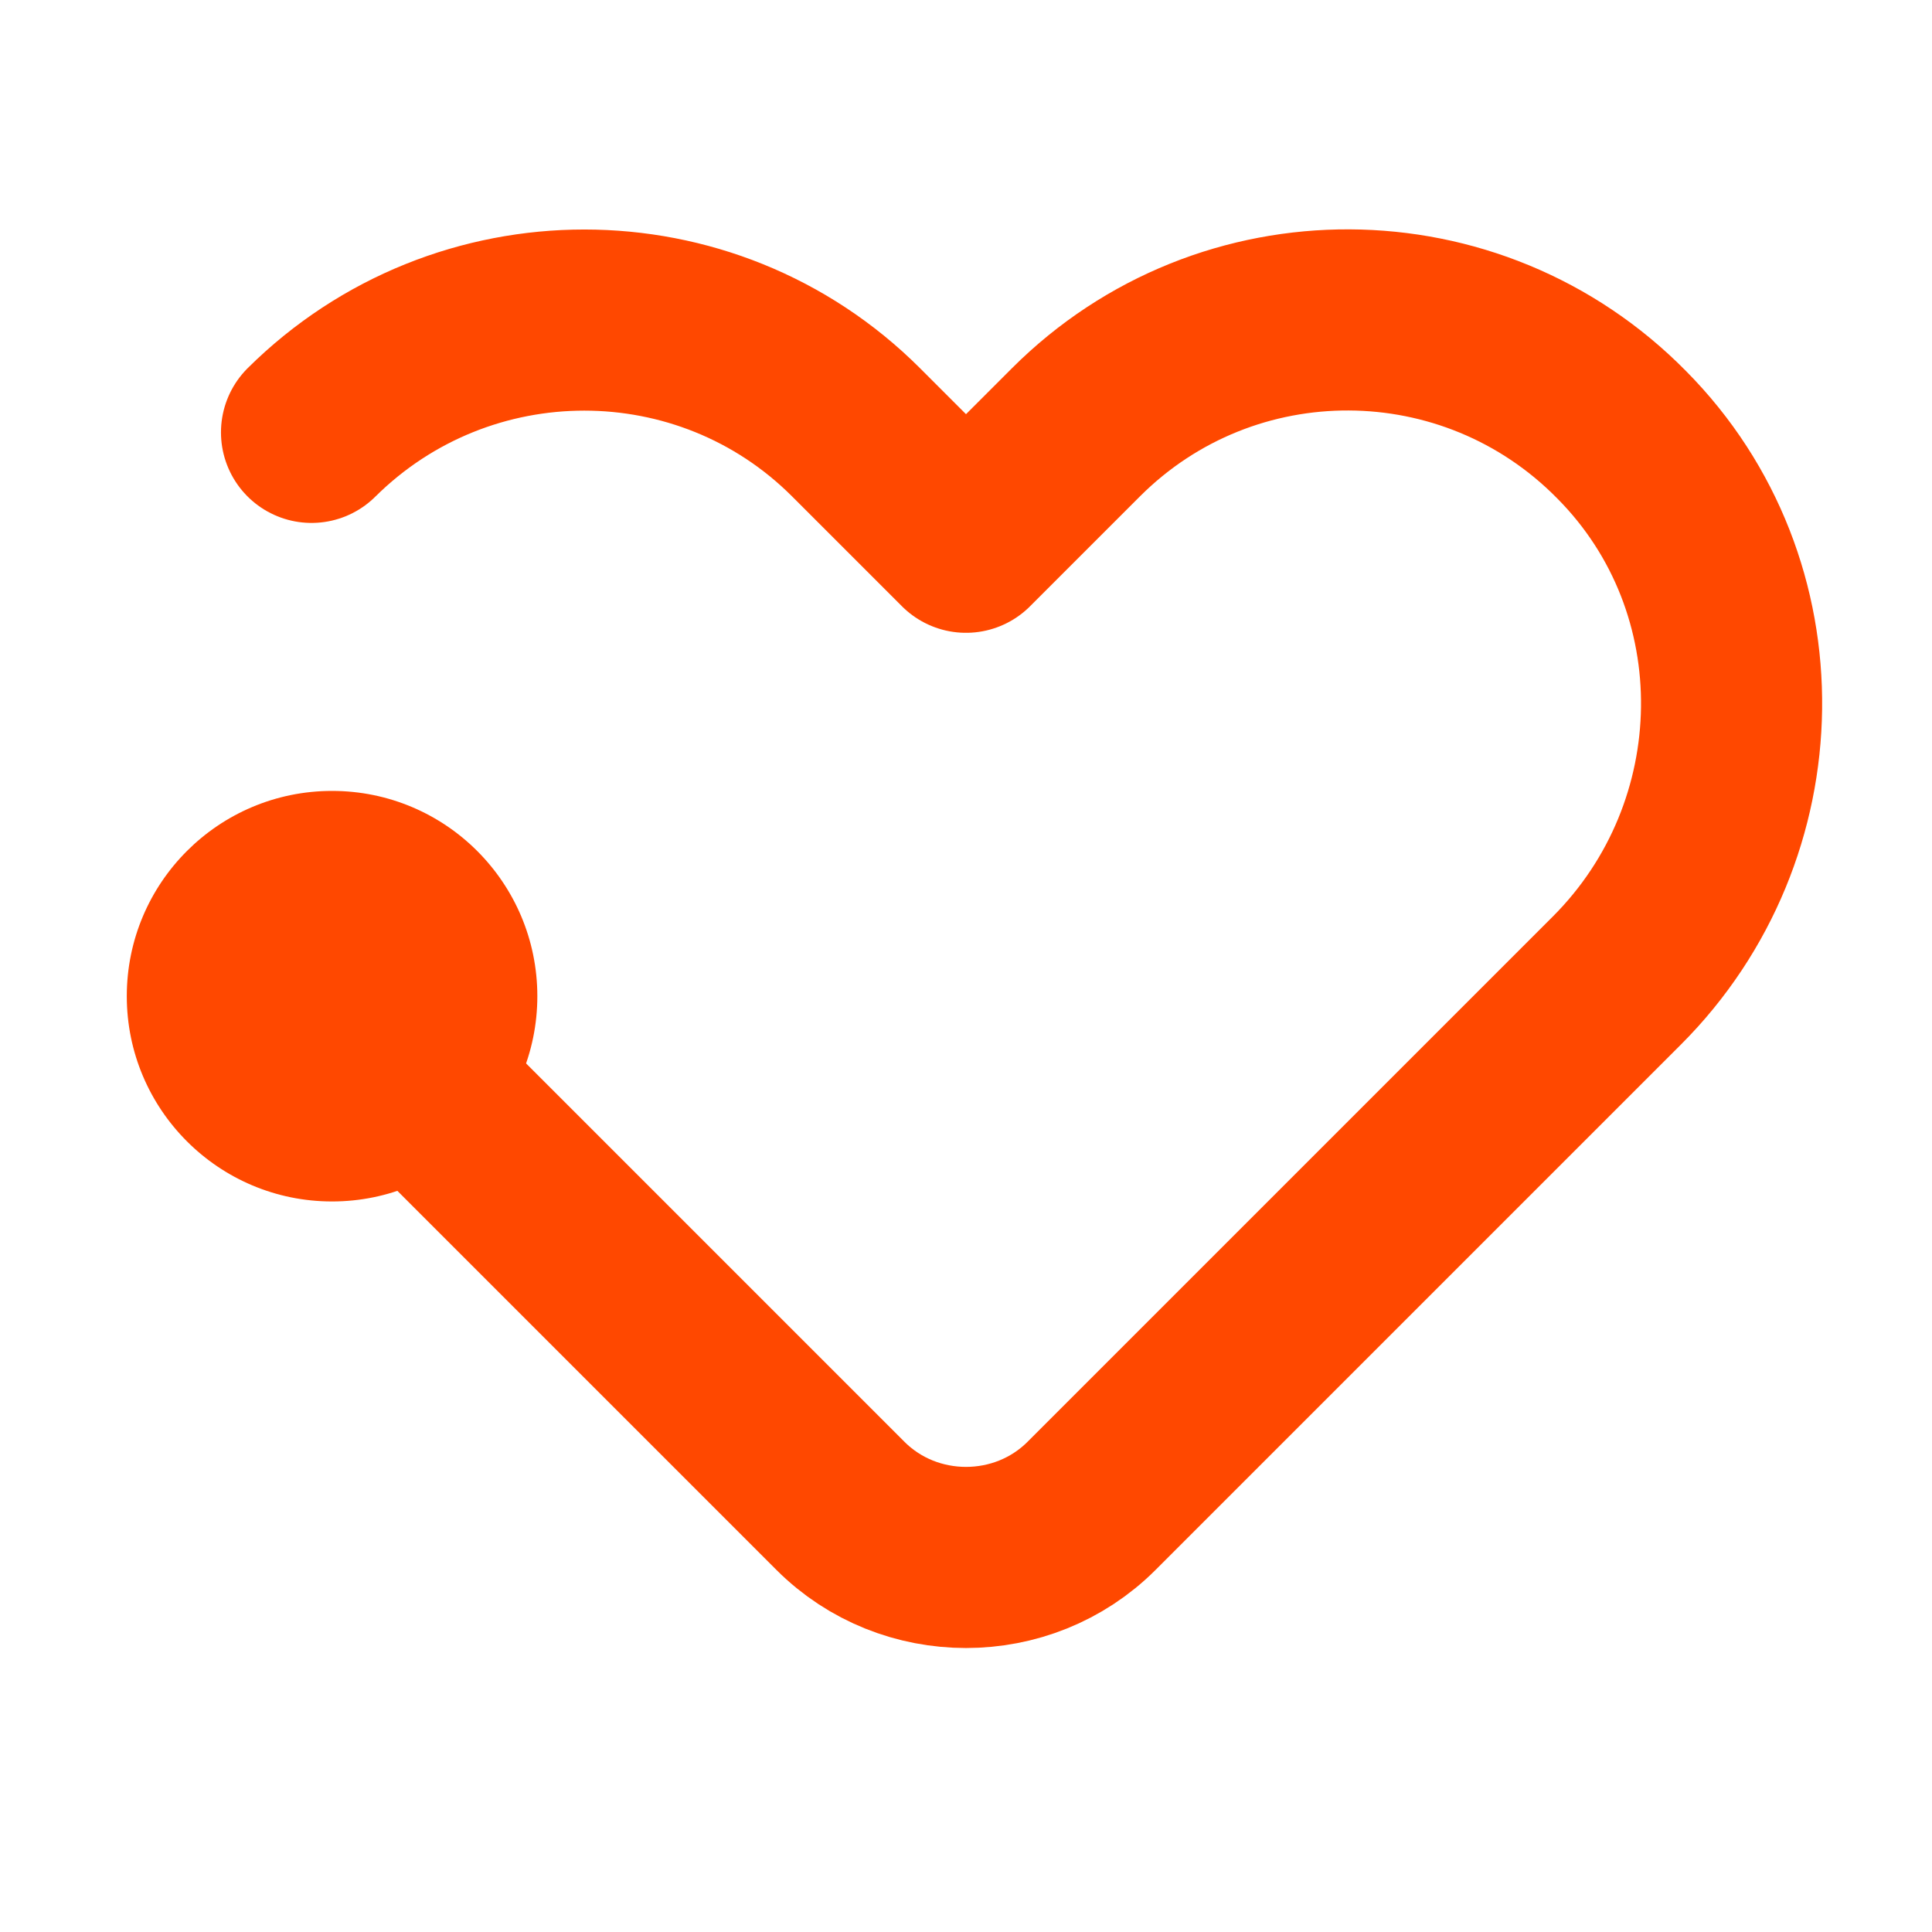
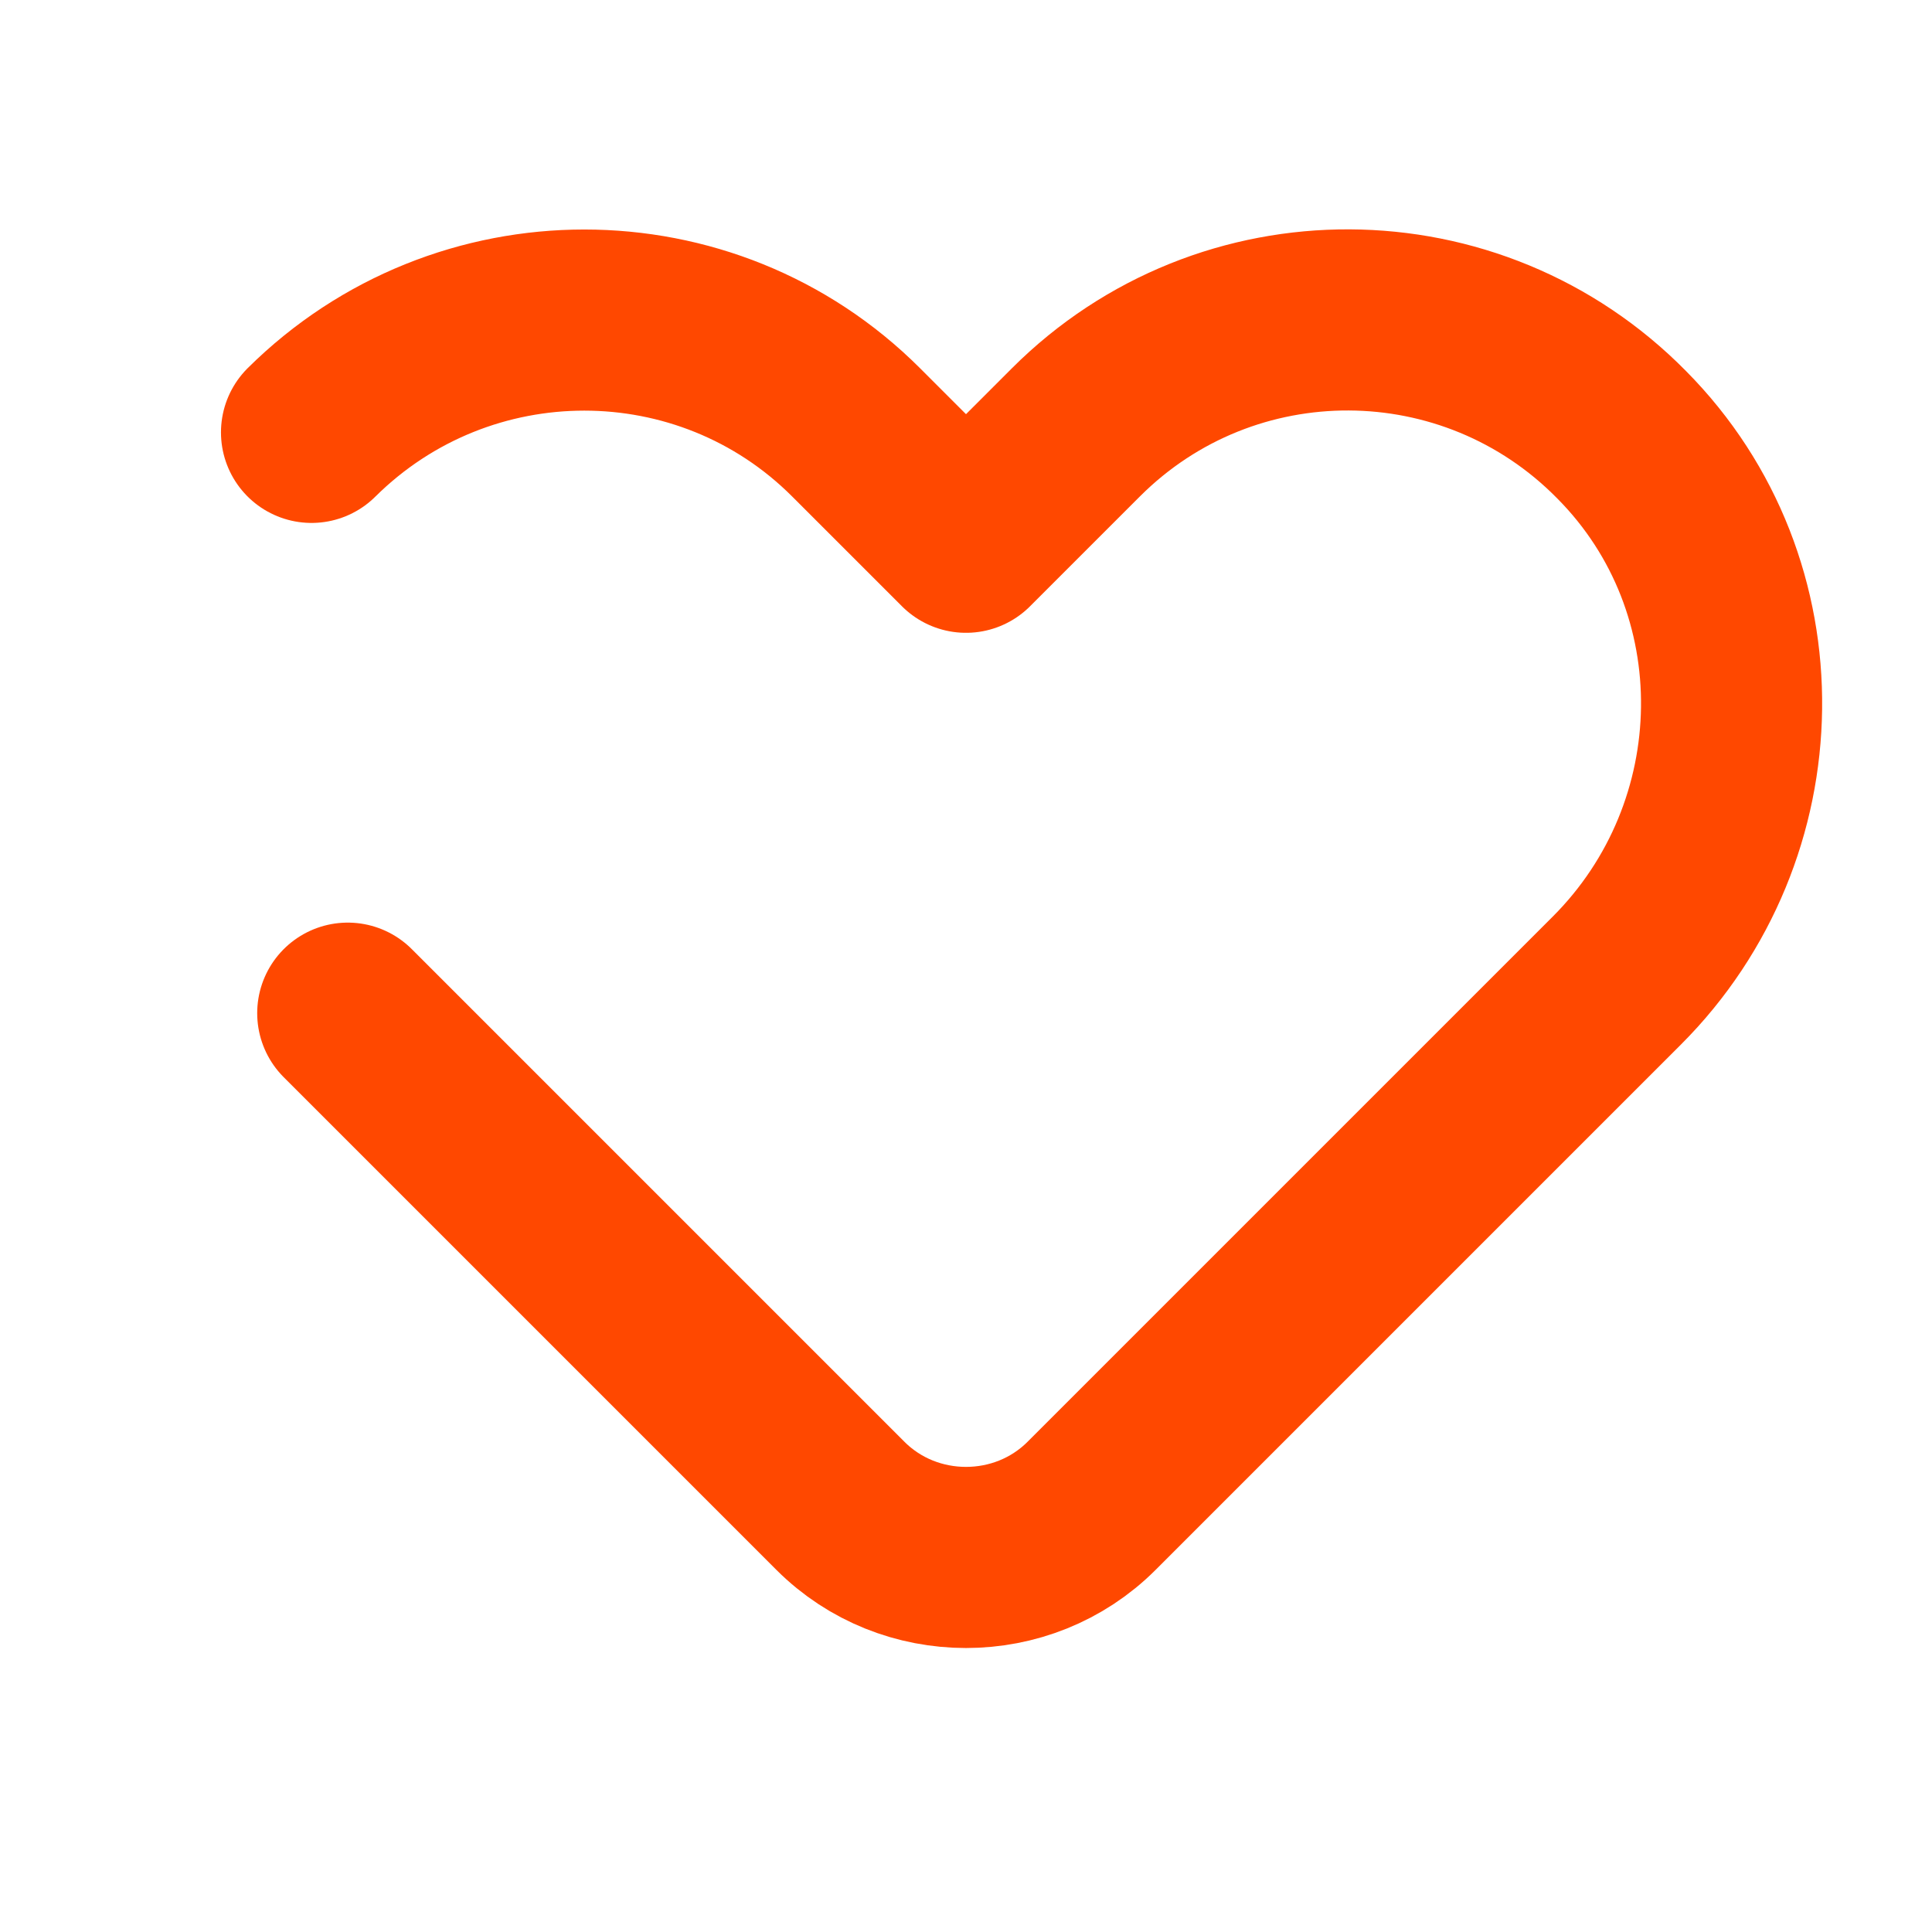
<svg xmlns="http://www.w3.org/2000/svg" width="24" height="24" viewBox="0 0 24 24" fill="none">
-   <path d="M4.125 14.925C5.534 14.925 6.675 13.783 6.675 12.375C6.675 10.966 5.534 9.825 4.125 9.825C2.717 9.825 1.575 10.966 1.575 12.375C1.575 13.783 2.717 14.925 4.125 14.925Z" fill="#FF4800" />
  <path d="M4.32 12.586C4.32 12.586 8.085 16.351 10.44 18.706C11.295 19.561 12.705 19.561 13.56 18.706L20.085 12.181C21.945 10.321 22.005 7.276 20.145 5.401C18.285 3.511 15.24 3.496 13.365 5.371L12 6.736L10.635 5.371C8.775 3.511 5.745 3.511 3.87 5.371" stroke="#FF4800" stroke-width="2.25" stroke-linecap="round" stroke-linejoin="round" />
</svg>